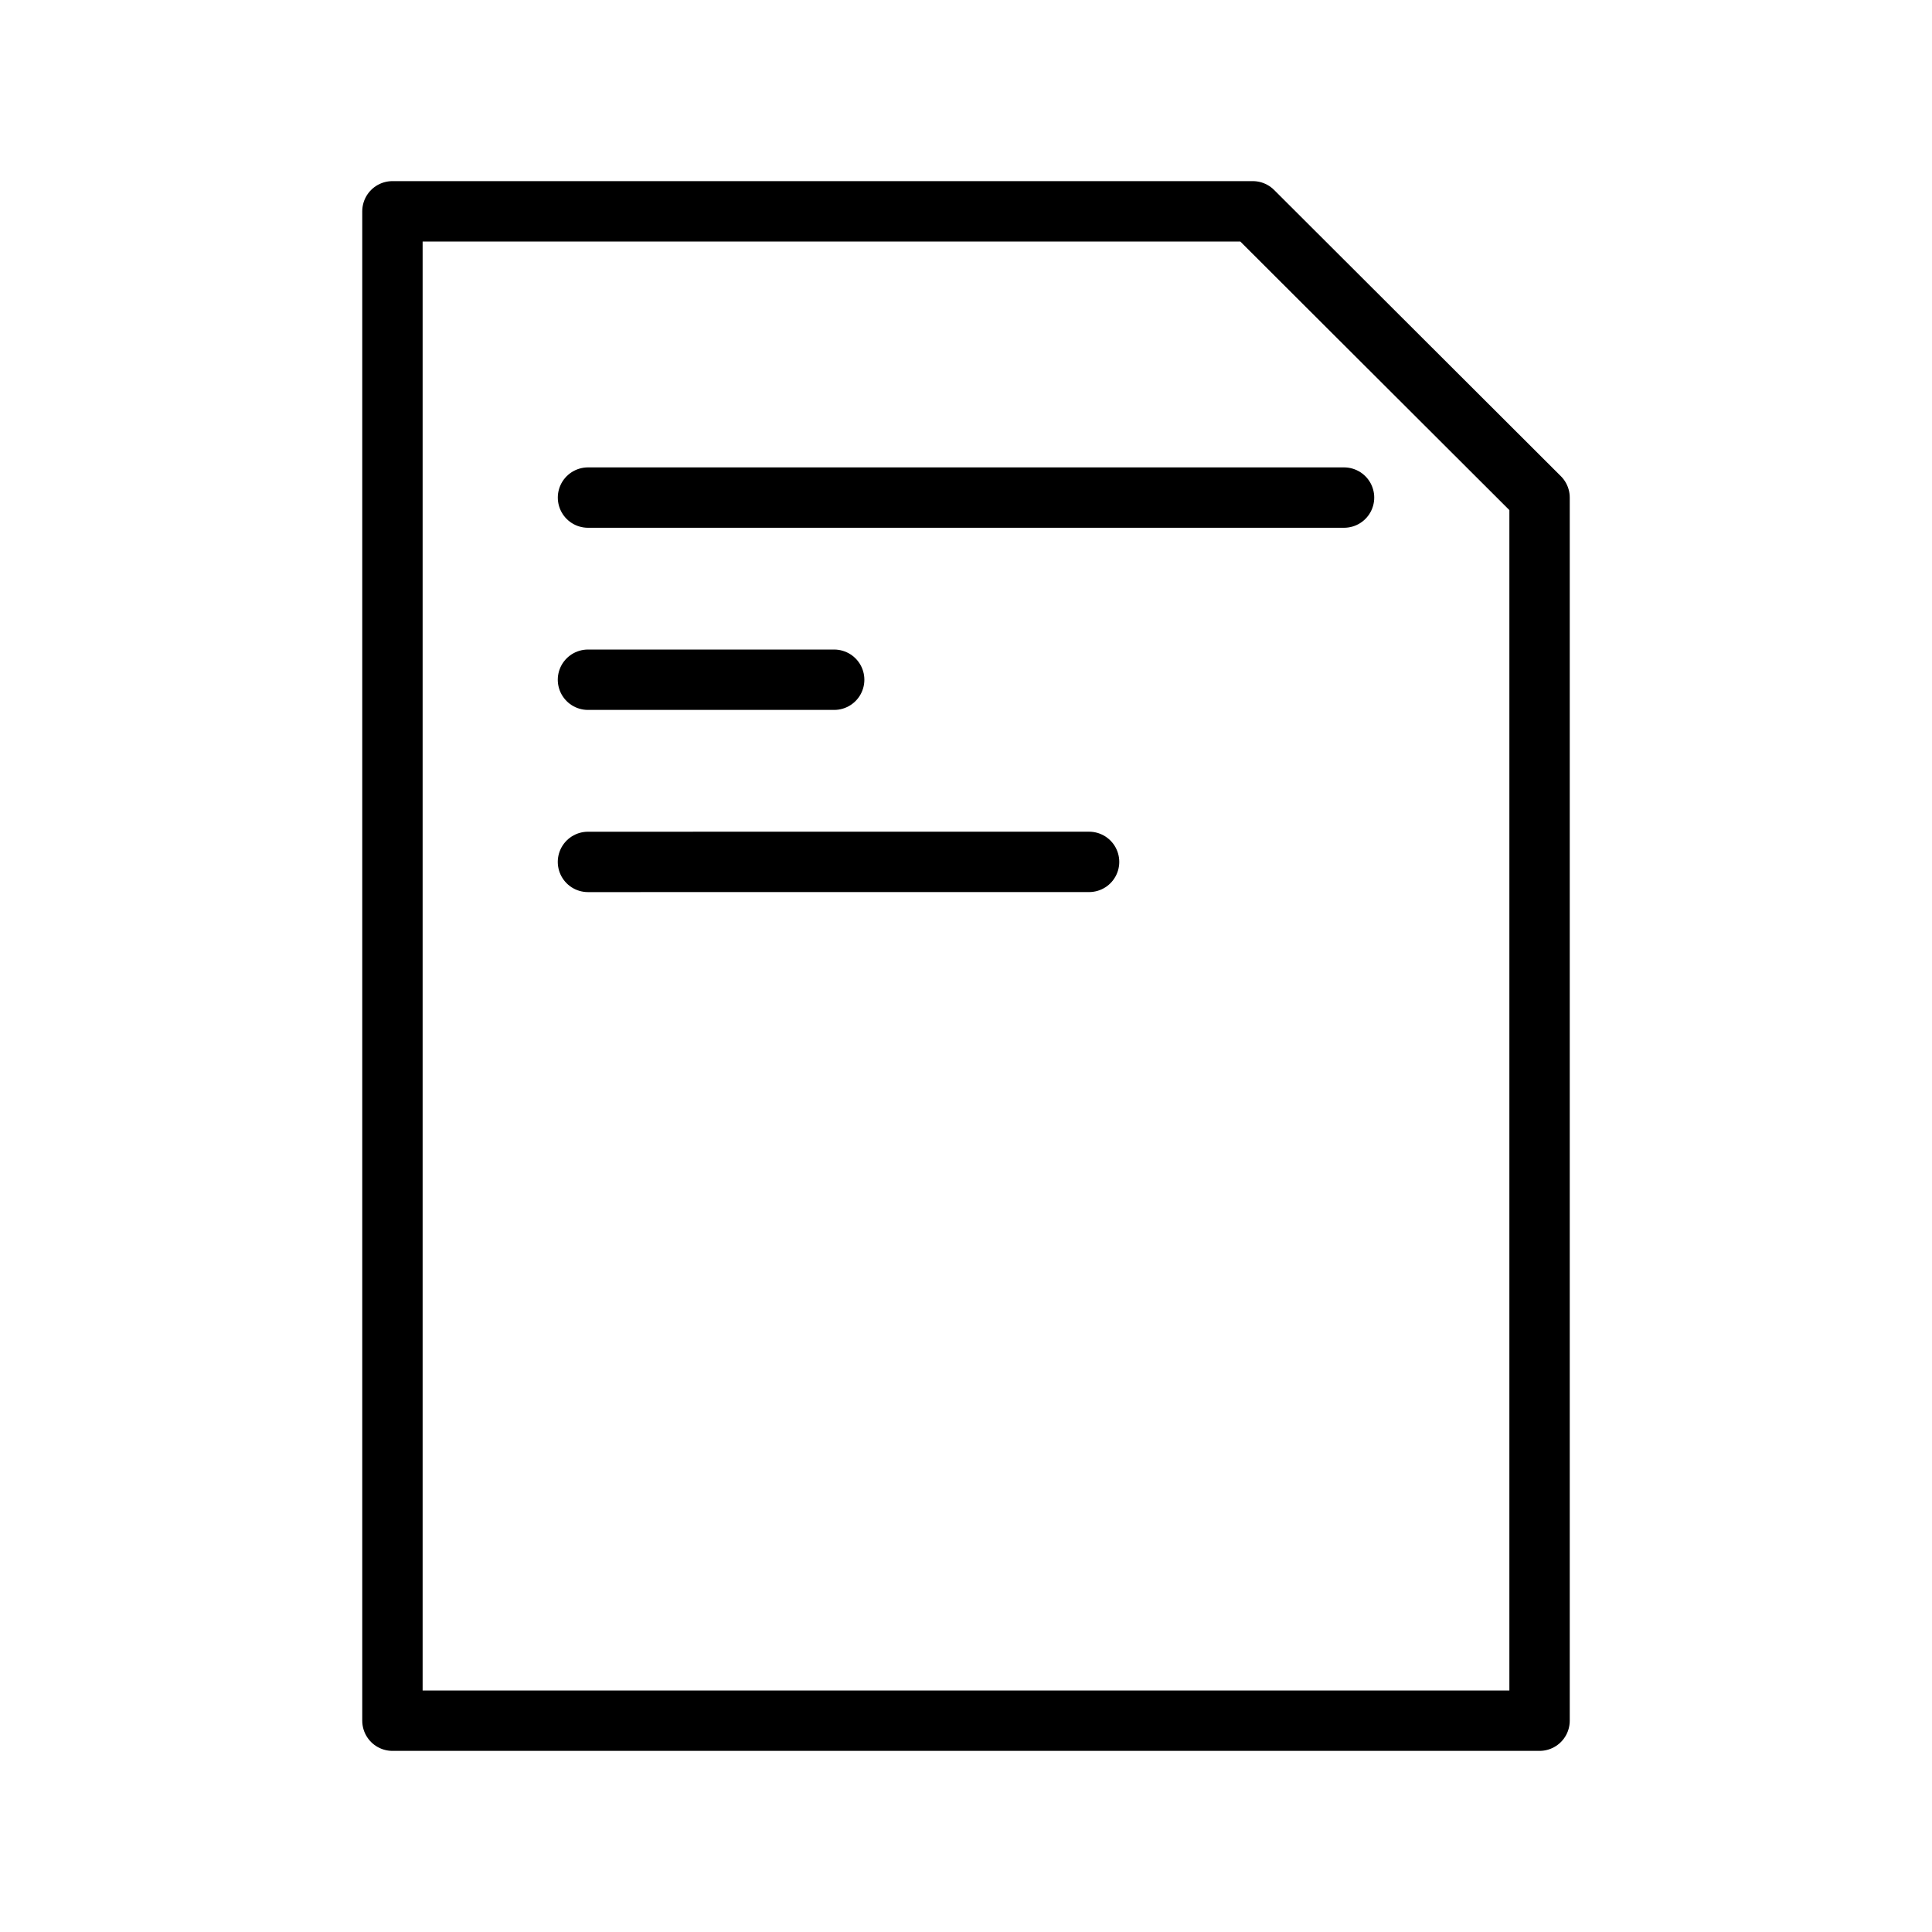
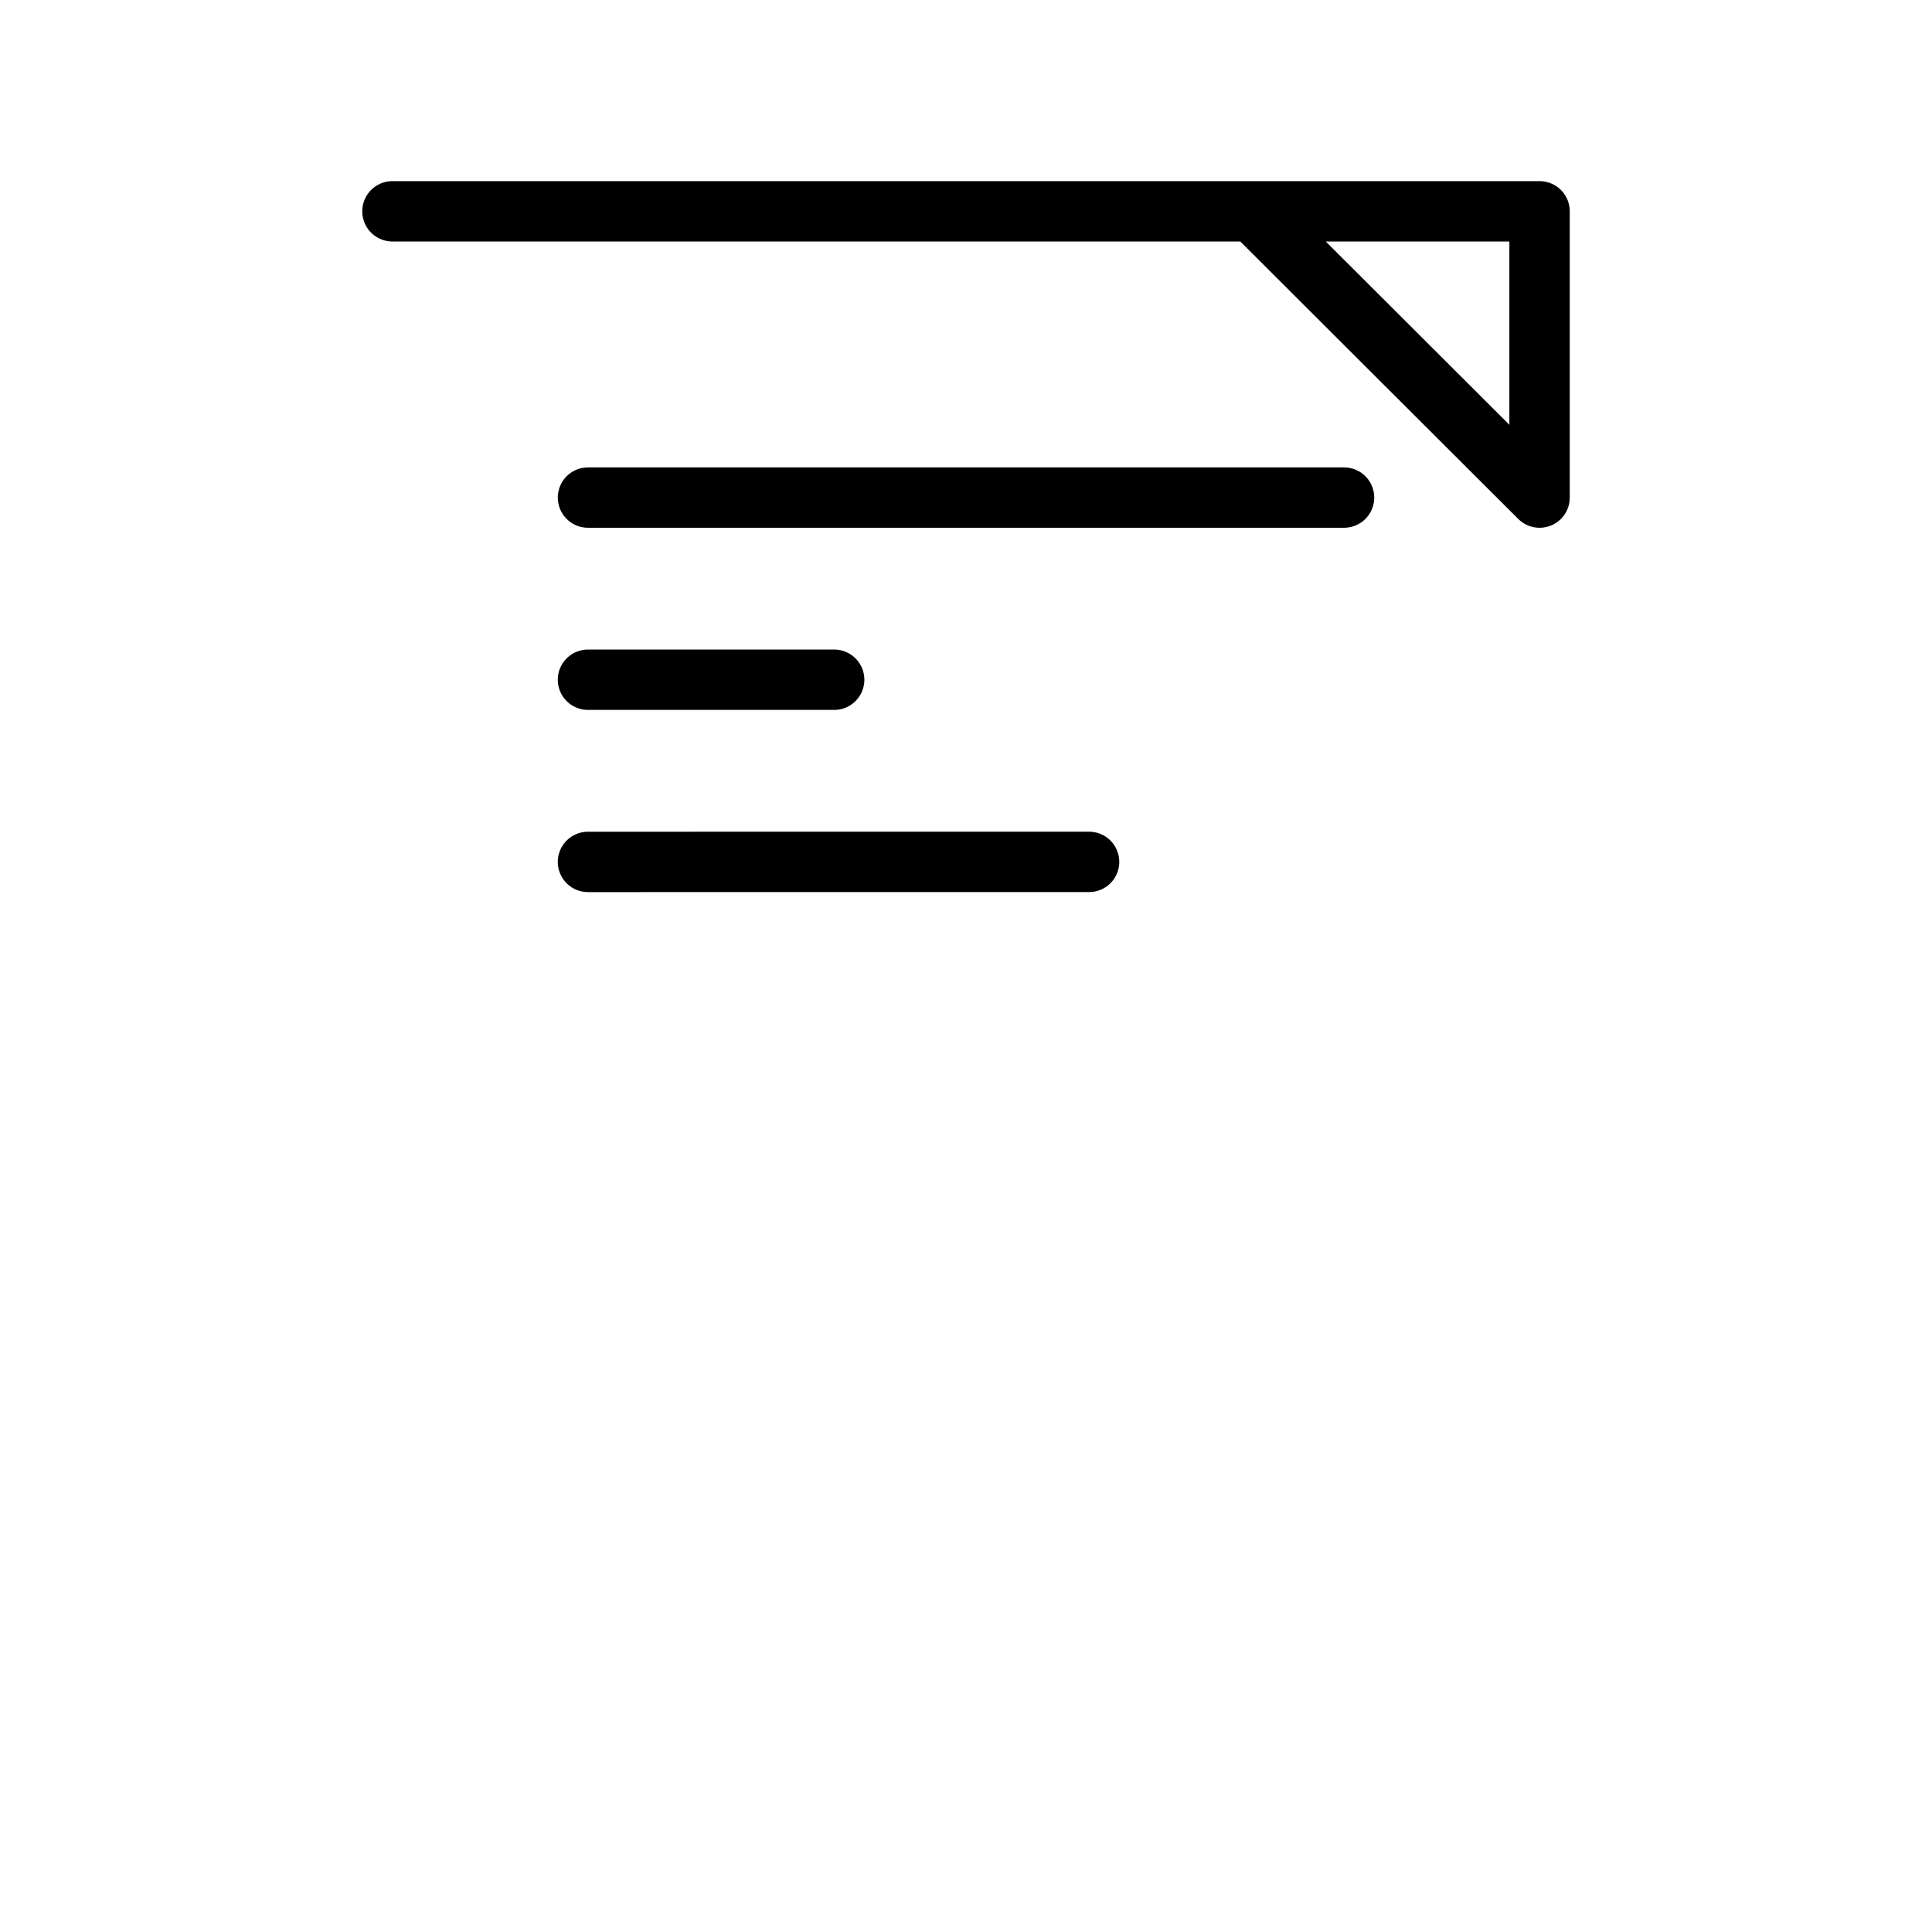
<svg xmlns="http://www.w3.org/2000/svg" width="64" height="64" viewBox="0 0 64 64" fill="none">
-   <path d="M19.478 16.483L27.634 16.483H36.078H44.523M27.633 22.517L19.477 22.517M19.477 28.552L27.633 28.551H36.077M13 7V57H51V16.483L41.5 7H13Z" stroke="black" stroke-width="2" stroke-linecap="round" stroke-linejoin="round" />
+   <path d="M19.478 16.483L27.634 16.483H36.078H44.523M27.633 22.517L19.477 22.517M19.477 28.552L27.633 28.551H36.077M13 7H51V16.483L41.5 7H13Z" stroke="black" stroke-width="2" stroke-linecap="round" stroke-linejoin="round" />
</svg>